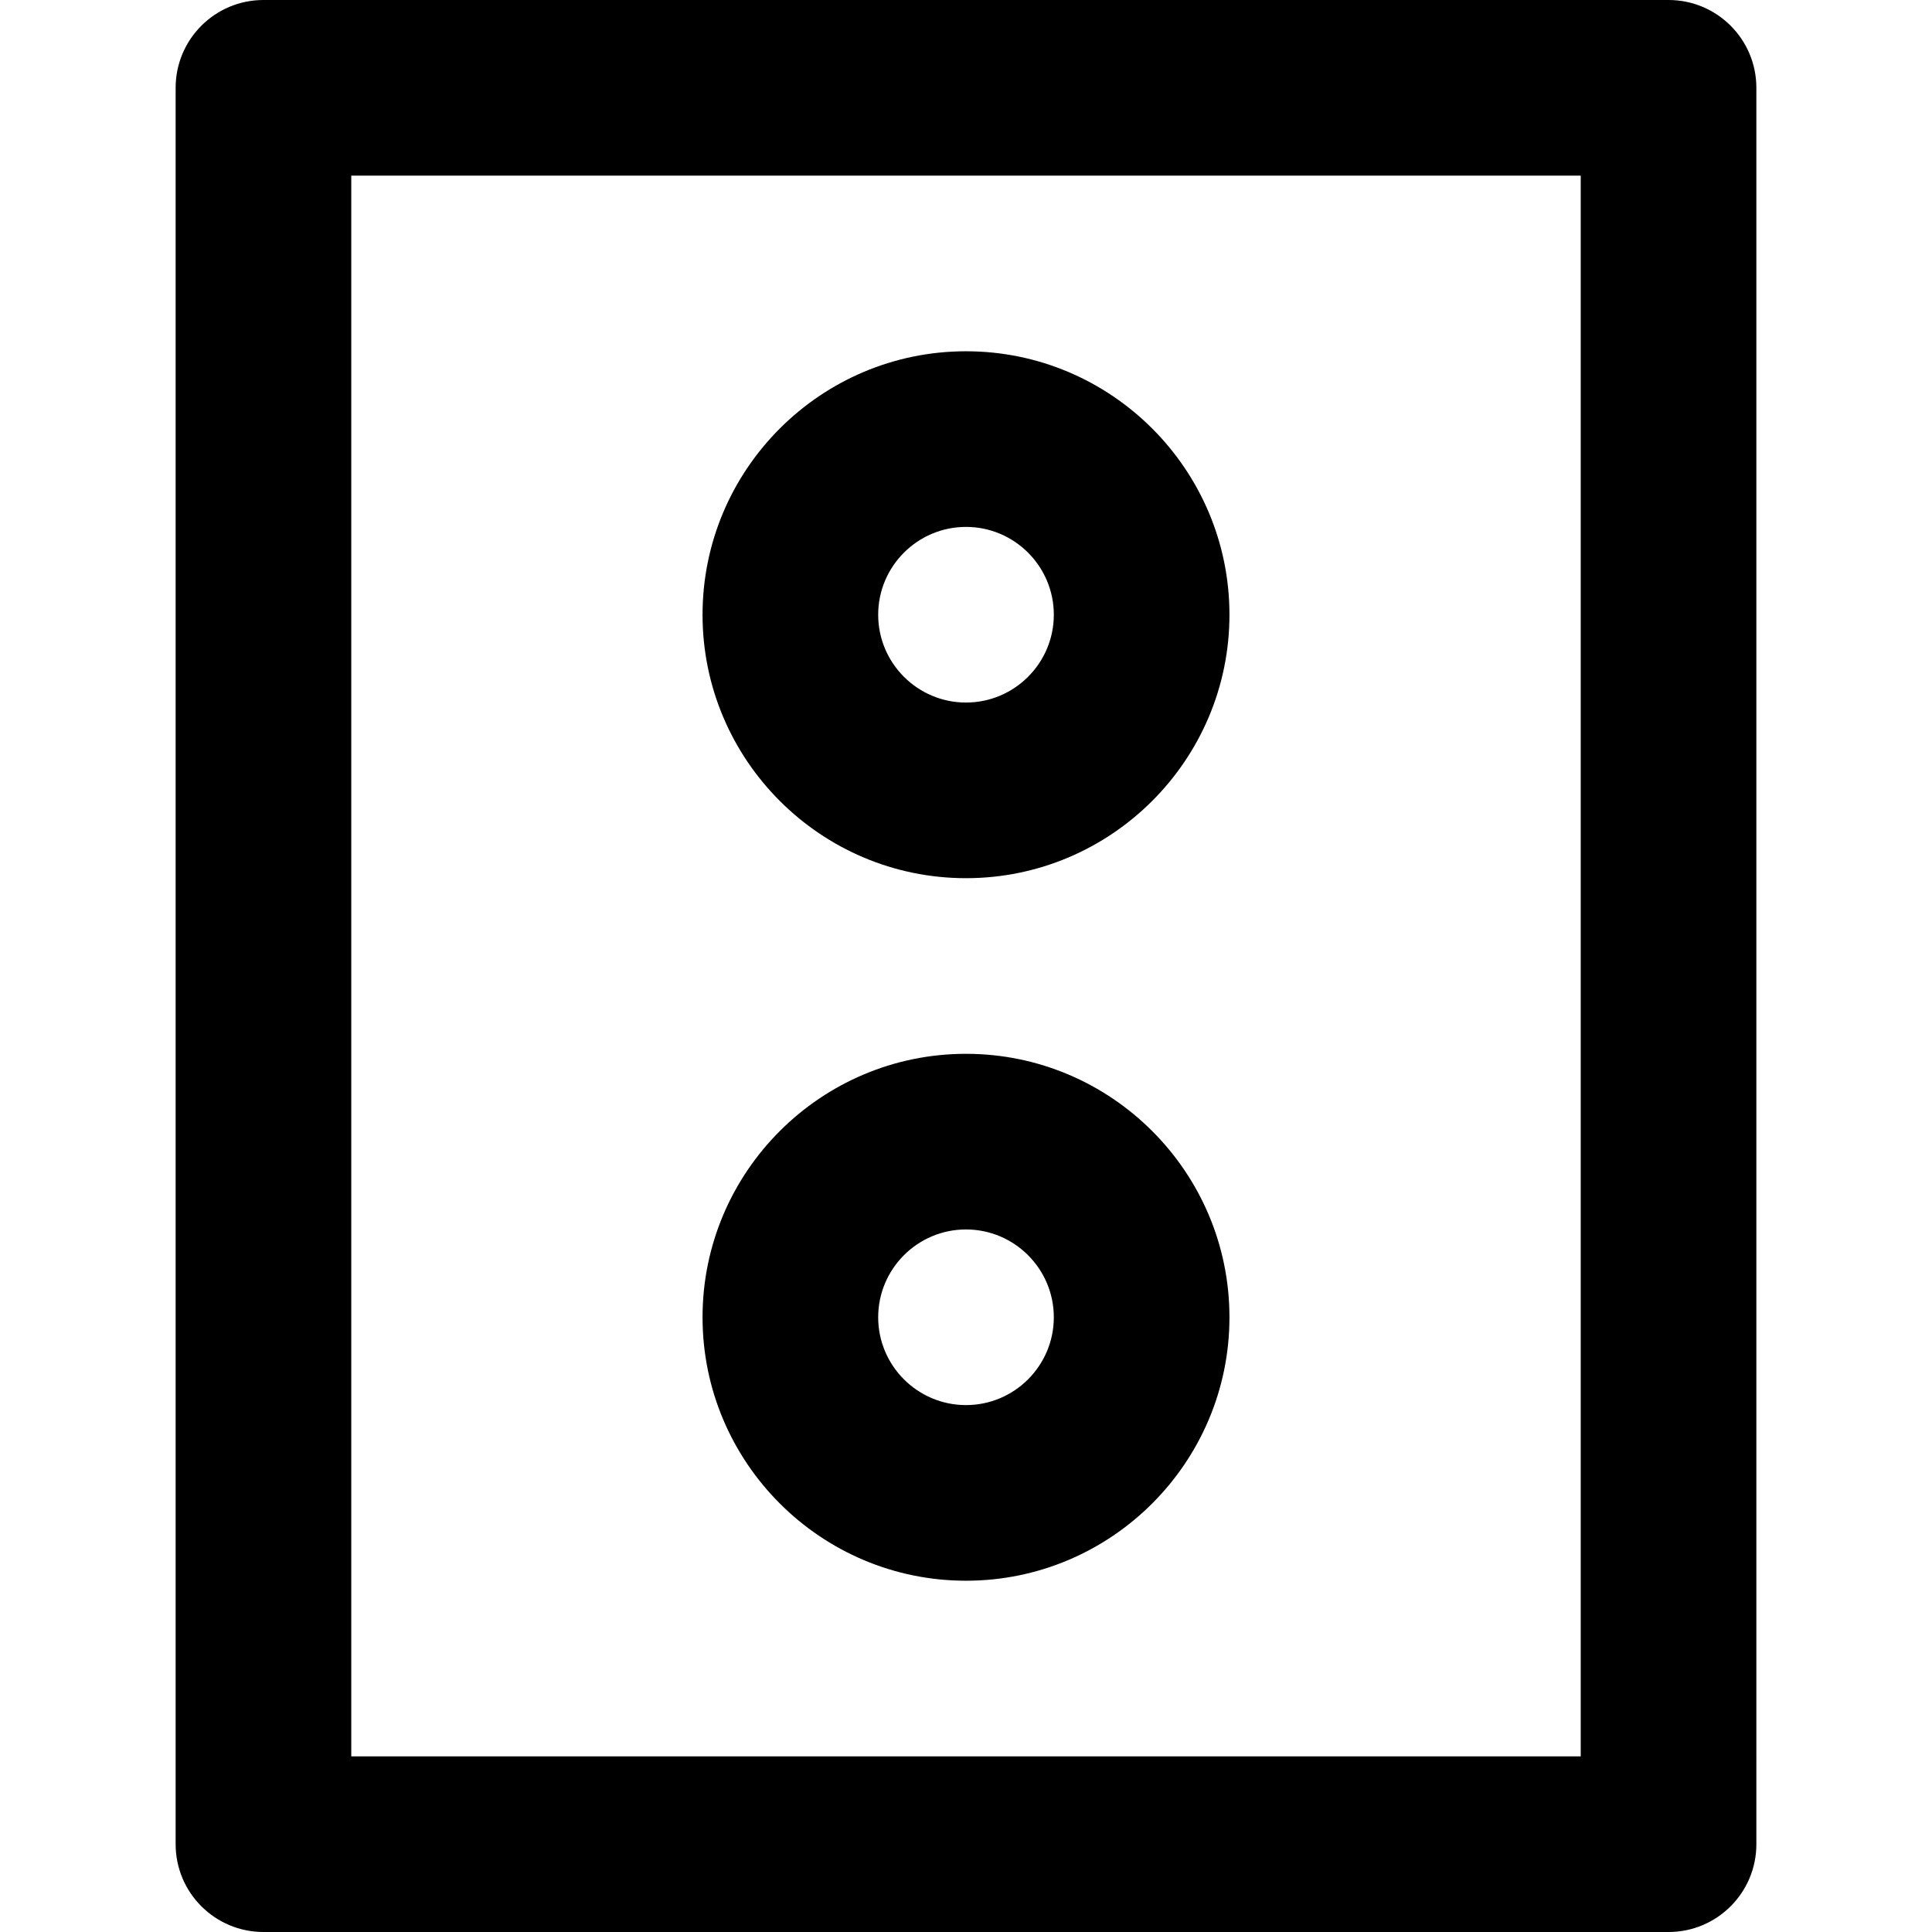
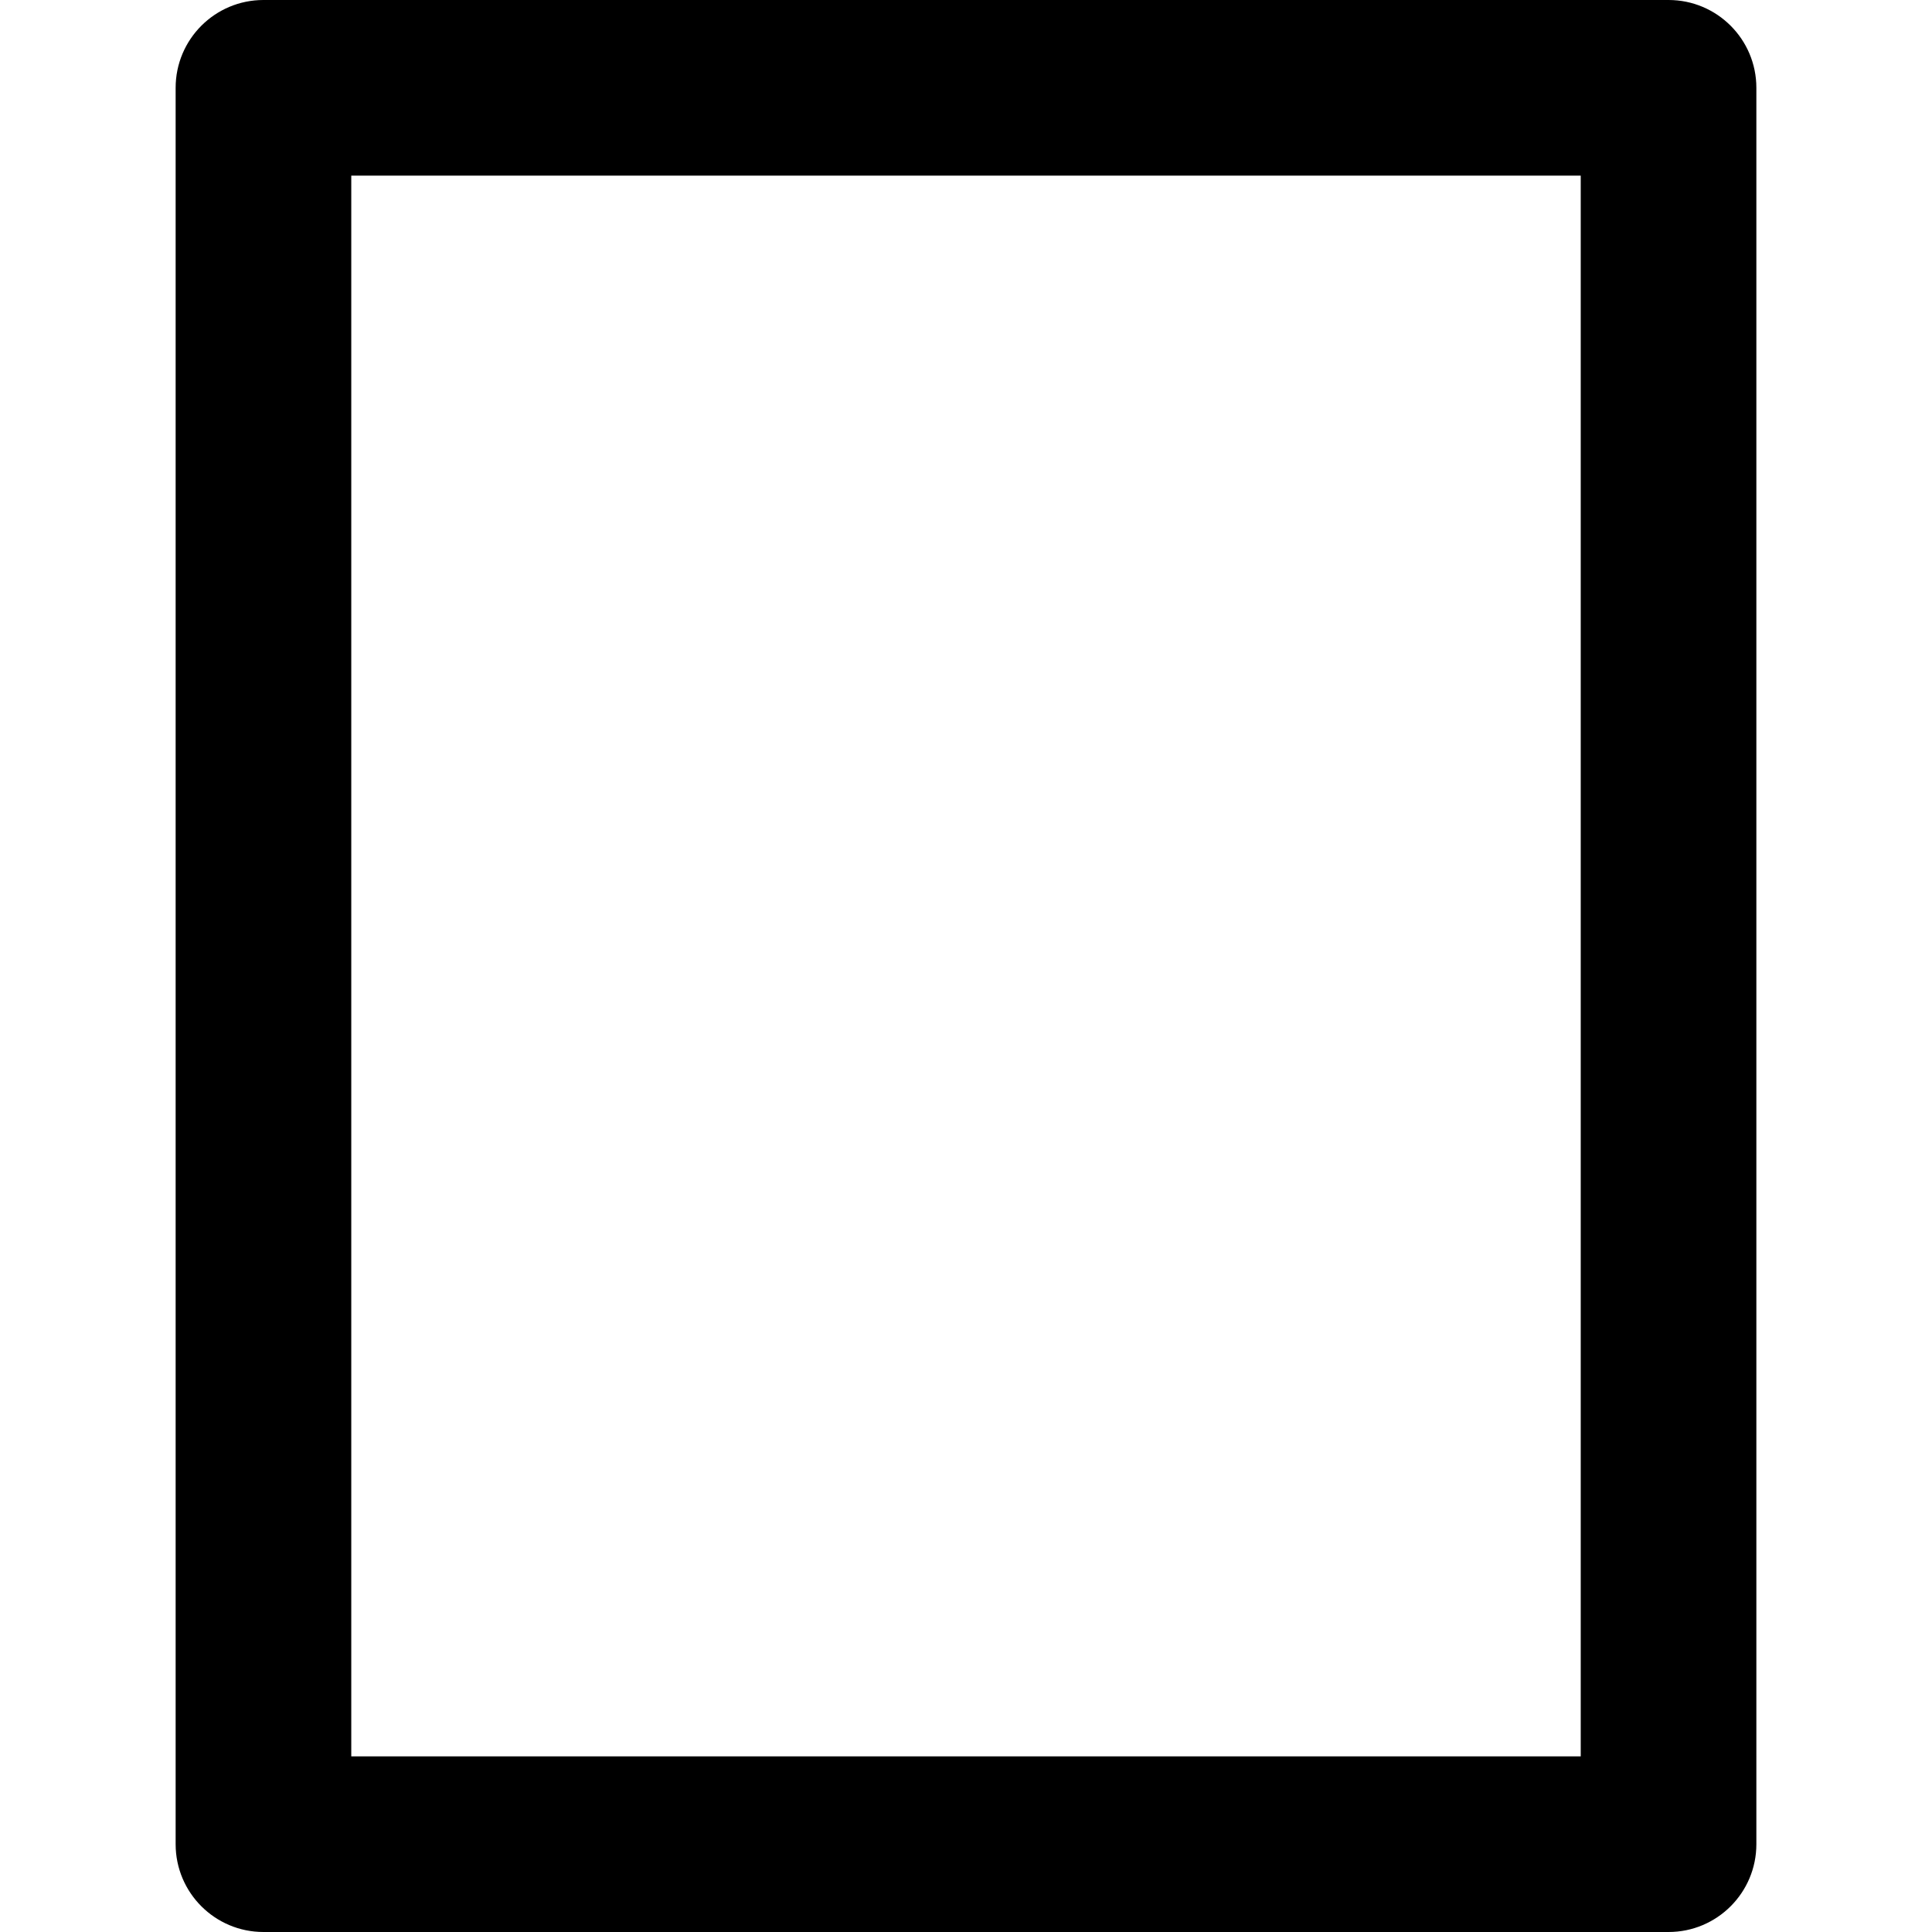
<svg xmlns="http://www.w3.org/2000/svg" fill="#000000" height="800px" width="800px" version="1.1" id="Layer_1" viewBox="0 0 330 330" xml:space="preserve">
  <g id="XMLID_954_">
    <path id="XMLID_955_" d="M285,0H45c-8.284,0-15,6.716-15,15v300c0,8.284,6.716,15,15,15h240c8.284,0,15-6.716,15-15V15   C300,6.716,293.284,0,285,0z M270,300H60V30h210V300z" />
-     <path id="XMLID_958_" d="M165,270c24.814,0,45-20.187,45-45s-20.186-45-45-45c-24.813,0-45,20.187-45,45S140.187,270,165,270z    M165,210c8.271,0,15,6.729,15,15s-6.729,15-15,15c-8.271,0-15-6.729-15-15S156.729,210,165,210z" />
-     <path id="XMLID_961_" d="M165,150c24.814,0,45-20.187,45-45s-20.186-45-45-45c-24.813,0-45,20.187-45,45S140.187,150,165,150z    M165,90c8.271,0,15,6.729,15,15s-6.729,15-15,15c-8.271,0-15-6.729-15-15S156.729,90,165,90z" />
  </g>
</svg>